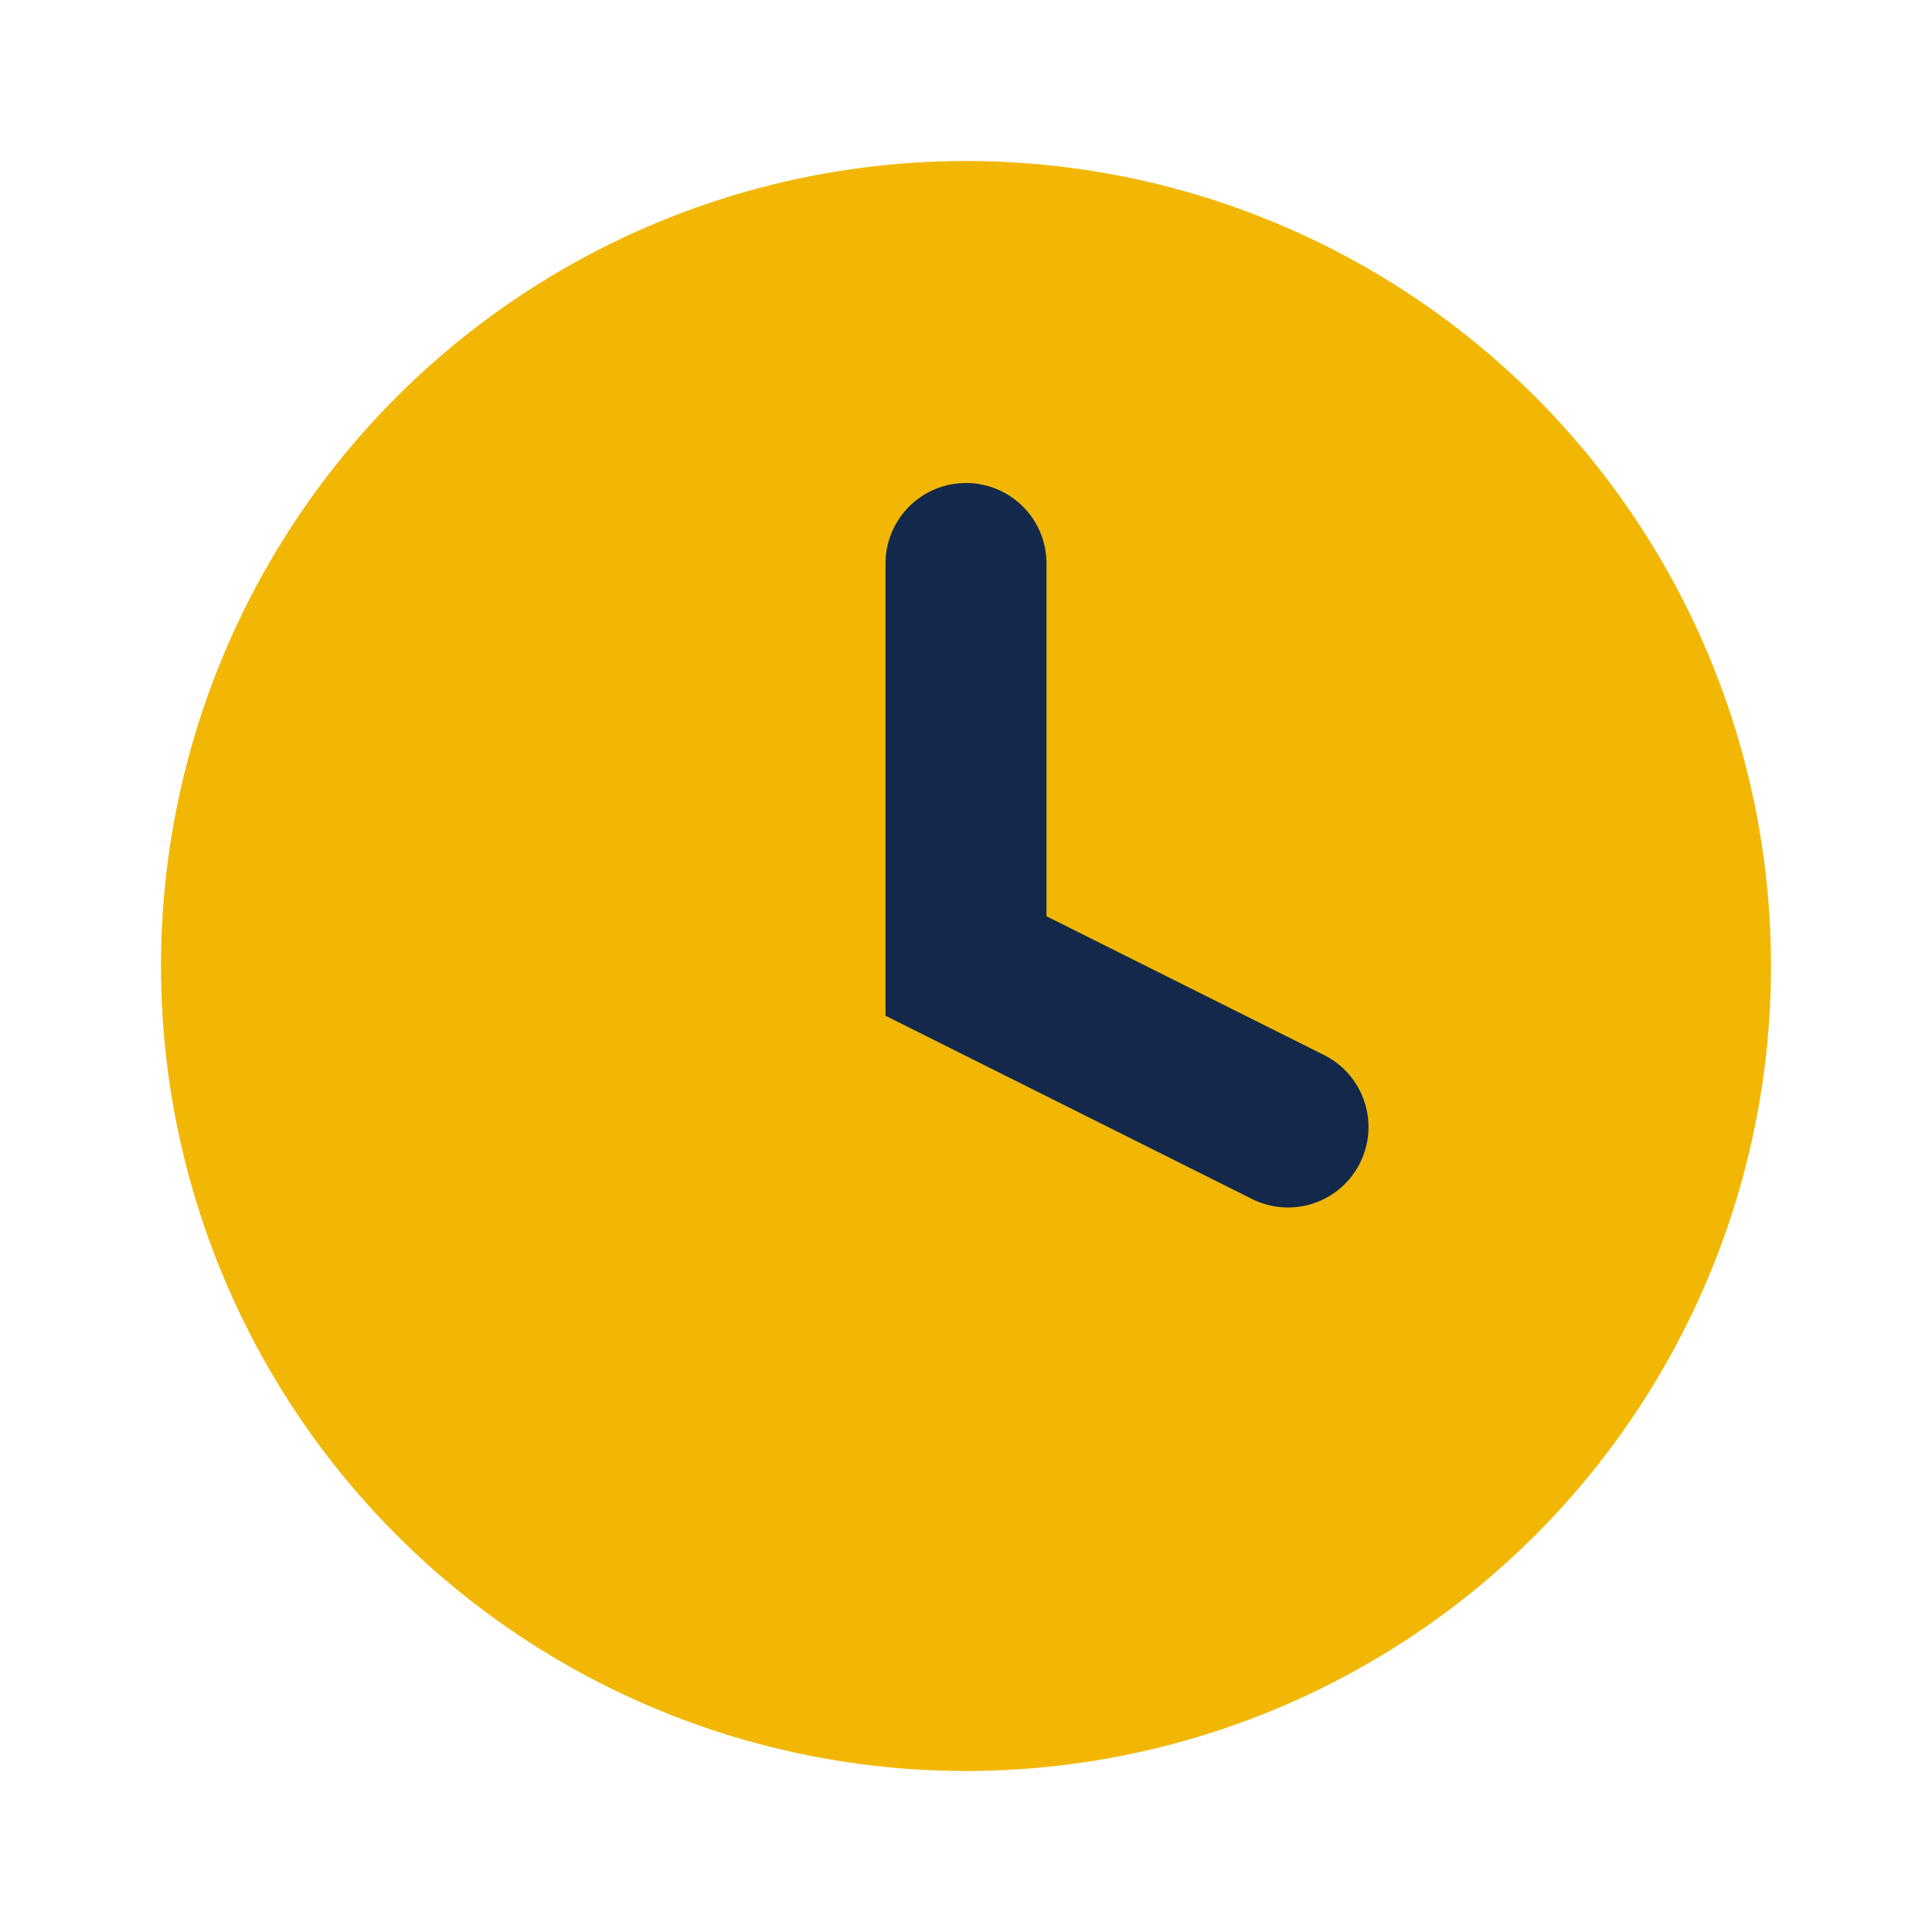
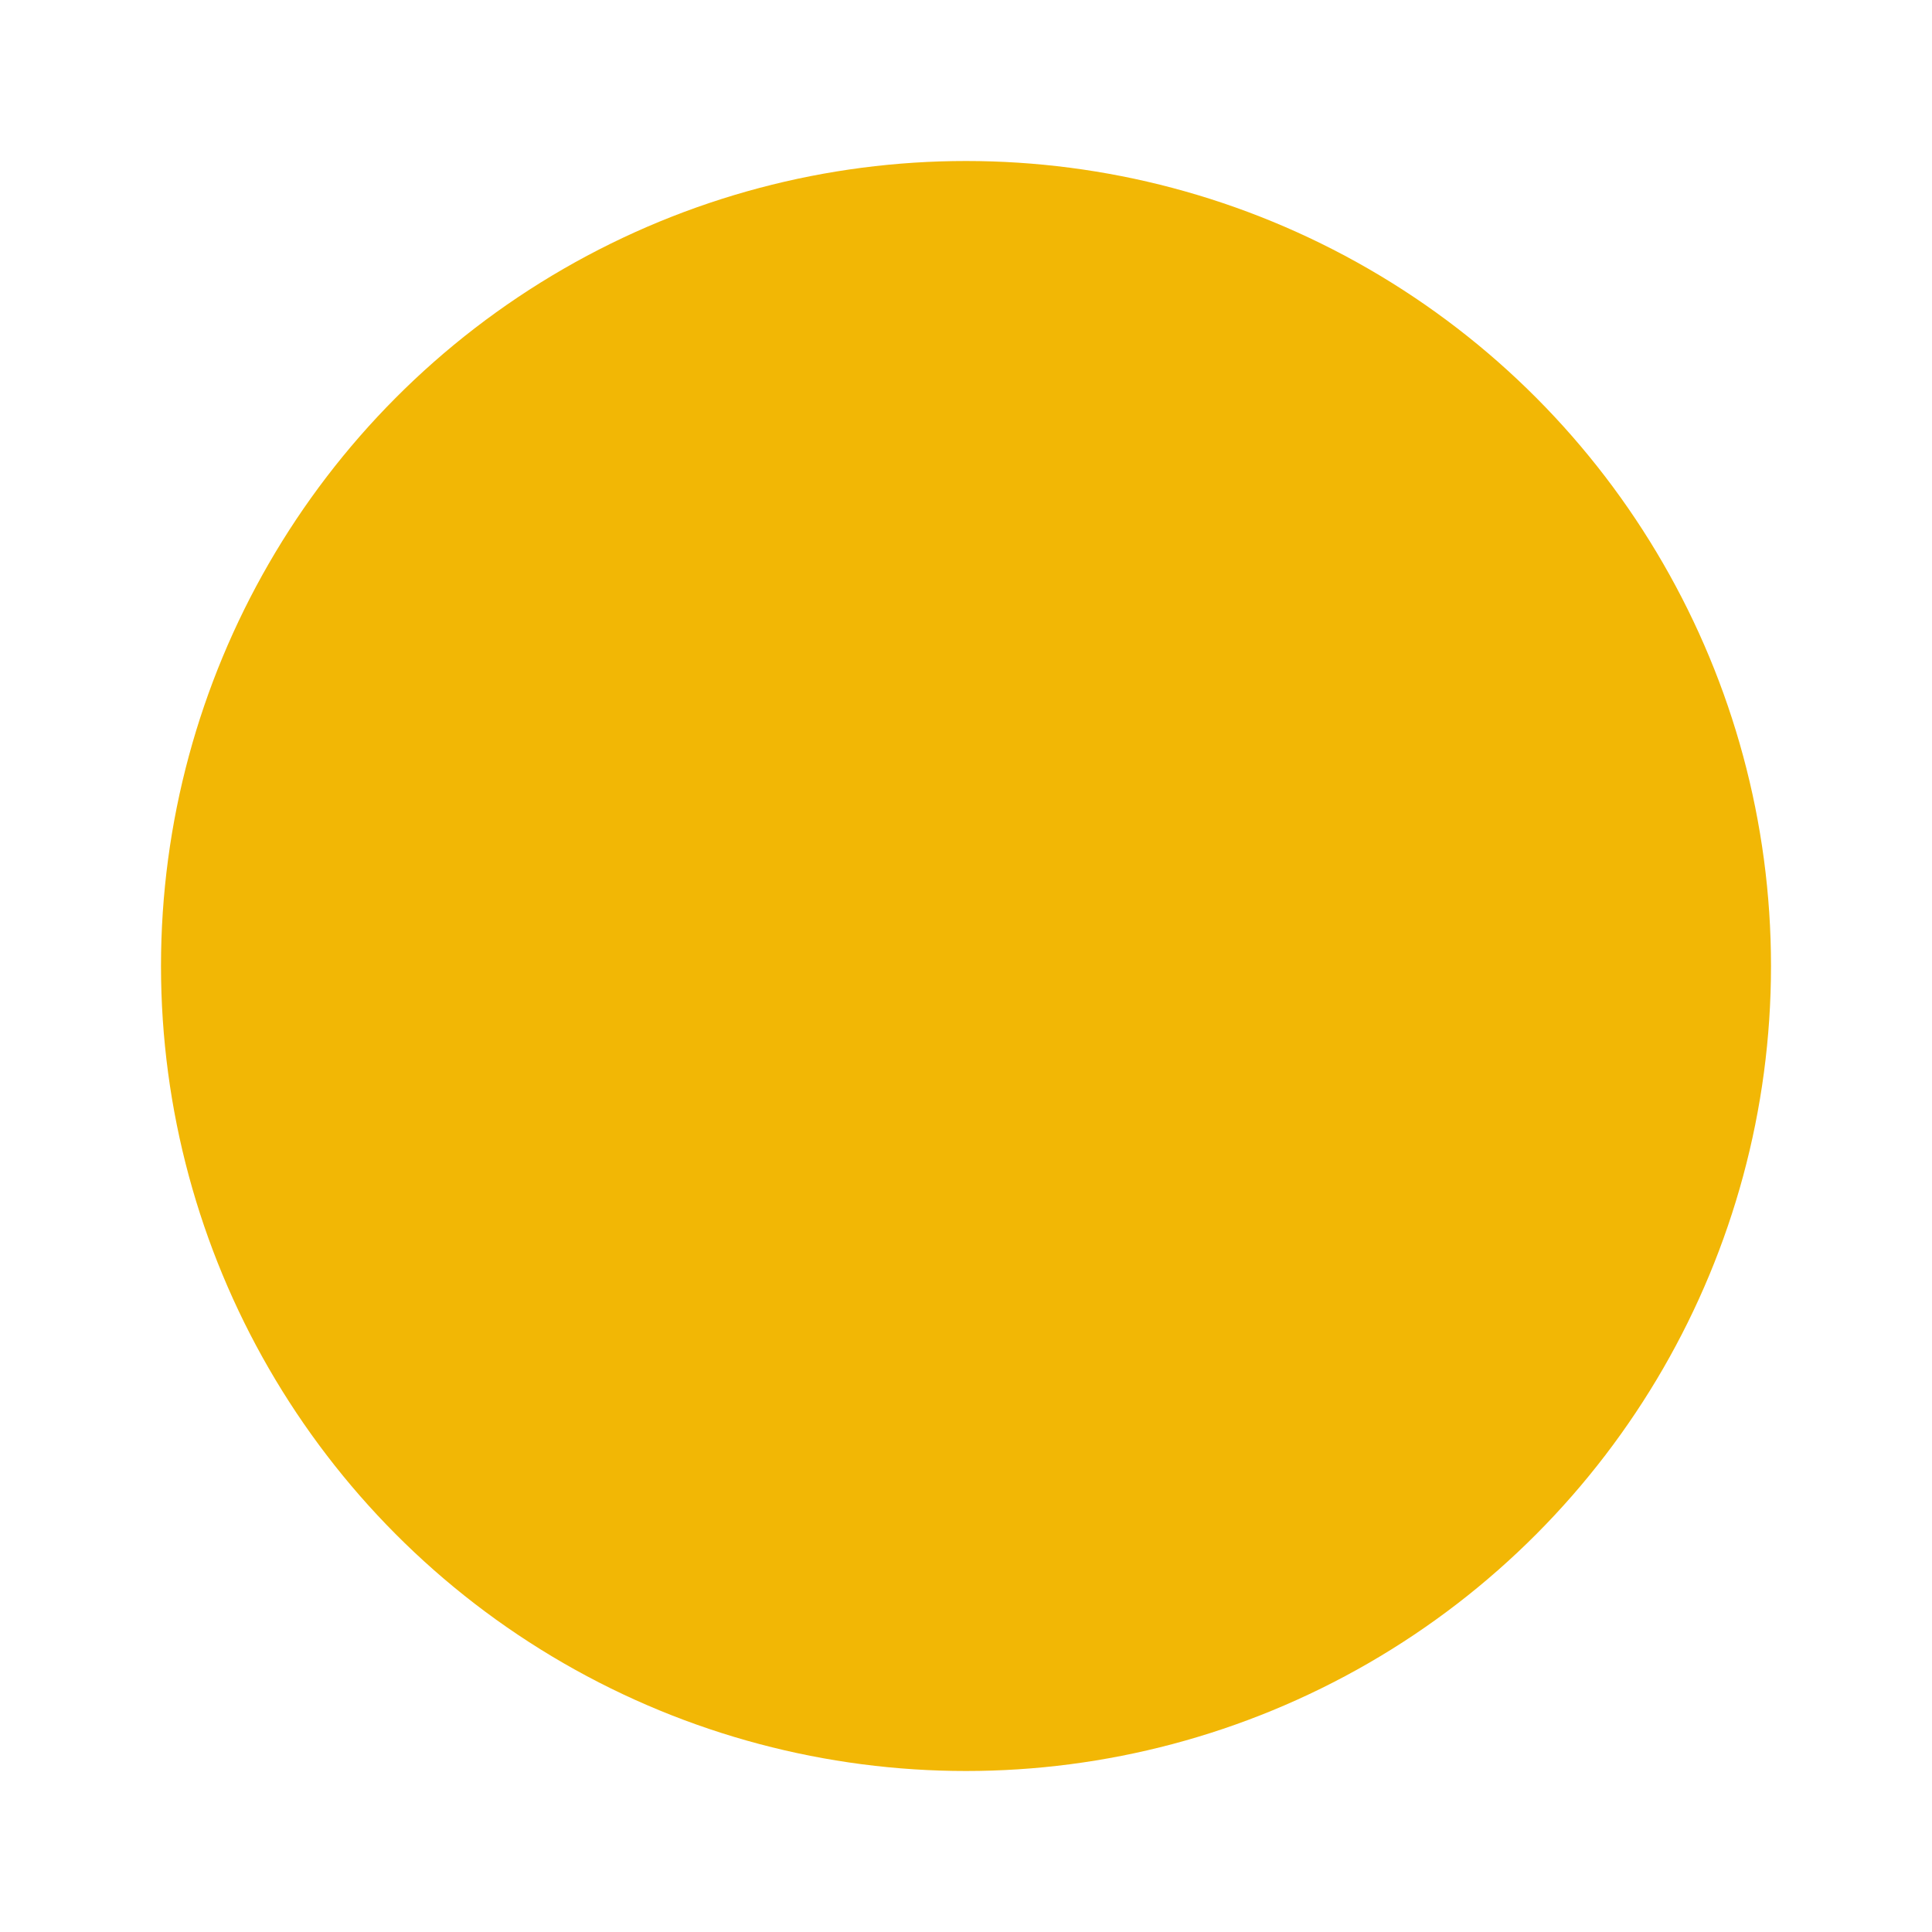
<svg xmlns="http://www.w3.org/2000/svg" width="24" height="24" viewBox="0 0 24 24">
  <circle cx="12" cy="12" r="10" fill="#F2B705" />
-   <path d="M12 7v5l4 2" stroke="#13294B" stroke-width="2" fill="none" stroke-linecap="round" />
</svg>